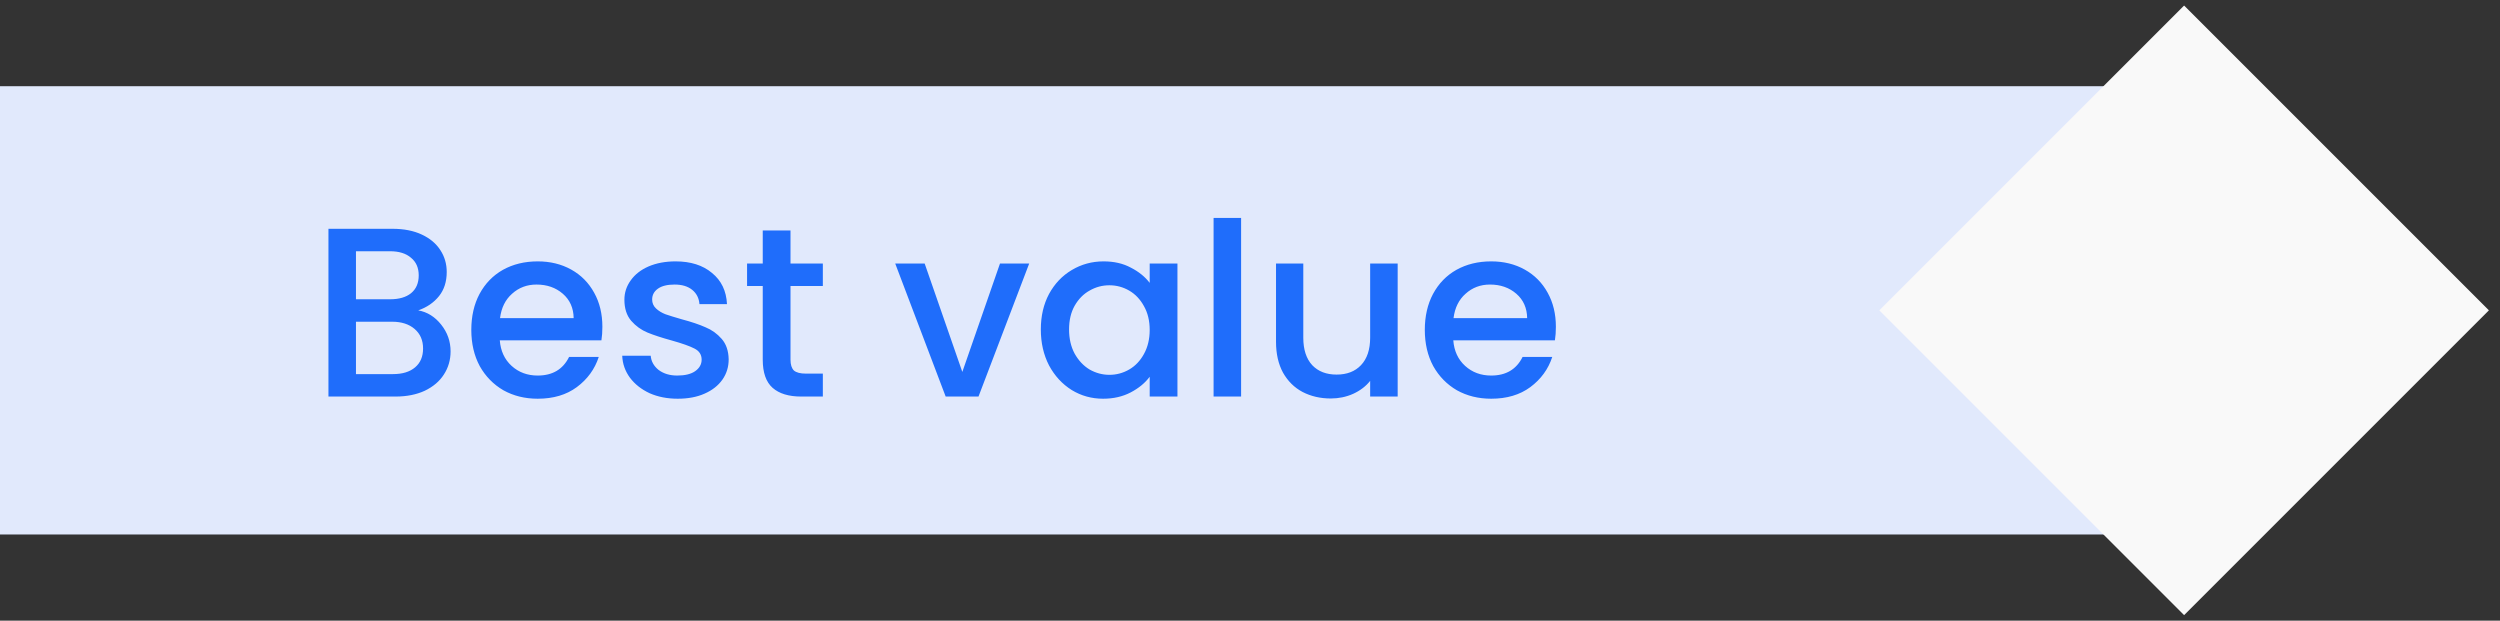
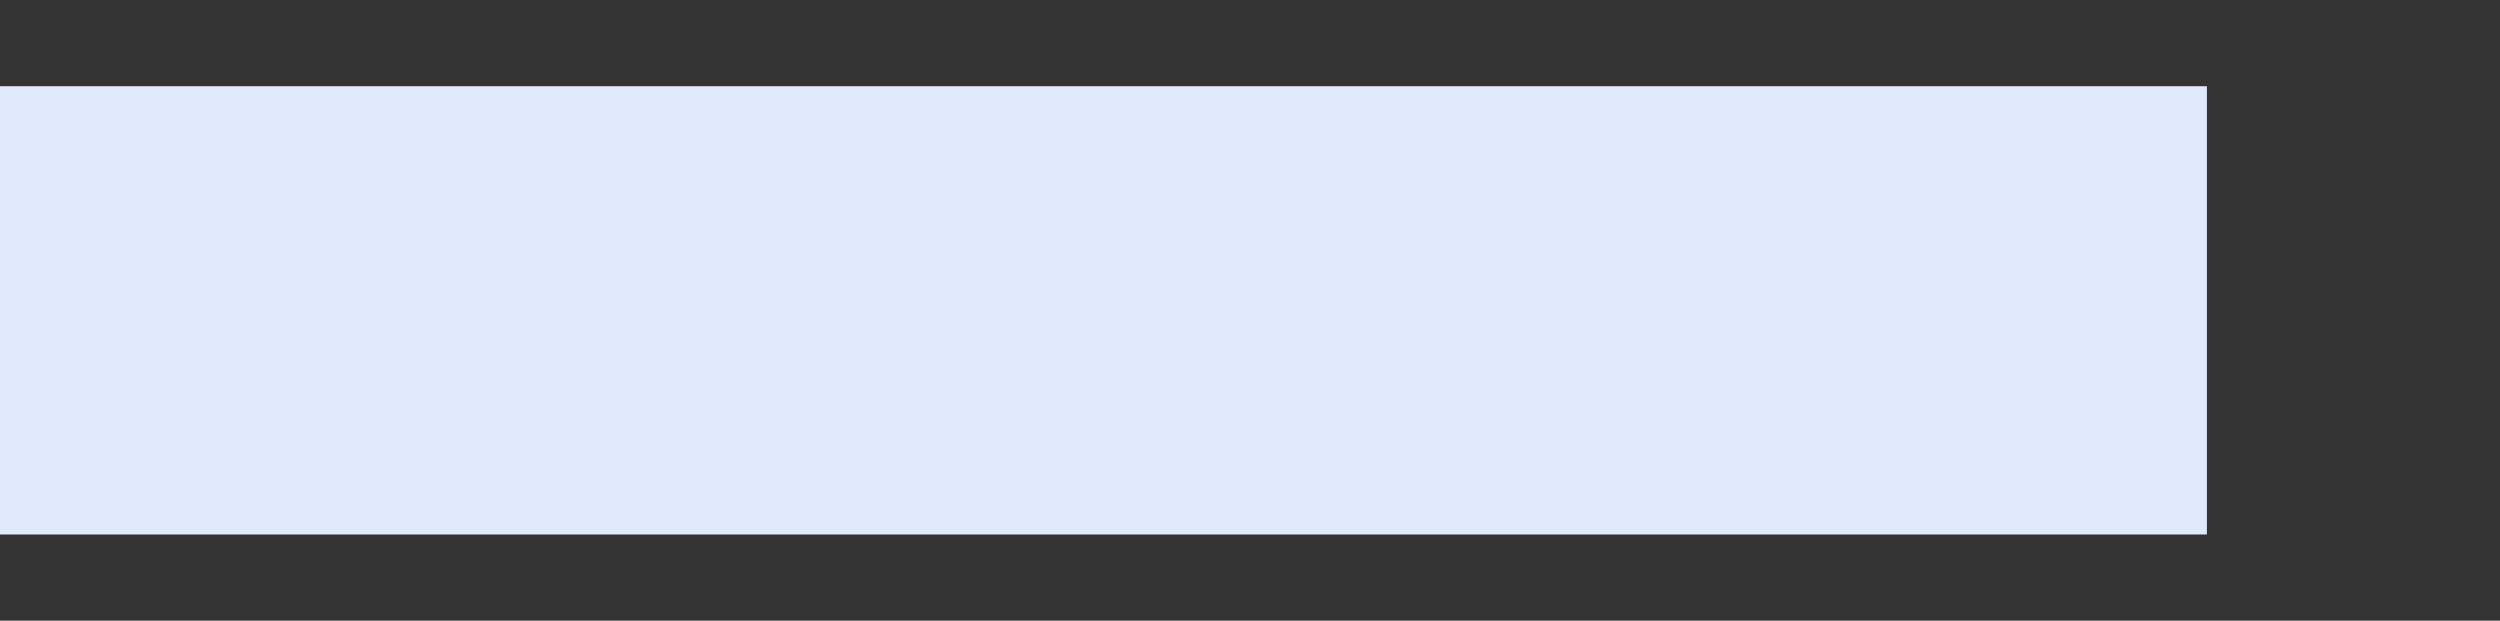
<svg xmlns="http://www.w3.org/2000/svg" width="145" height="36" viewBox="0 0 145 36" fill="none">
  <rect x="0" y="0" width="145" height="36" fill="#333333" stroke="none" />
  <rect width="128" height="26" transform="translate(0 5)" fill="#E1E9FC" />
-   <rect x="109" y="18" width="25" height="25" transform="rotate(-45 109 18)" fill="#F9F9F9" />
-   <path d="M24.258 18.002C24.781 18.095 25.224 18.371 25.588 18.828C25.952 19.285 26.134 19.803 26.134 20.382C26.134 20.877 26.003 21.325 25.742 21.726C25.49 22.118 25.121 22.431 24.636 22.664C24.151 22.888 23.586 23 22.942 23H19.05V13.27H22.76C23.423 13.27 23.992 13.382 24.468 13.606C24.944 13.83 25.303 14.133 25.546 14.516C25.789 14.889 25.91 15.309 25.91 15.776C25.91 16.336 25.761 16.803 25.462 17.176C25.163 17.549 24.762 17.825 24.258 18.002ZM20.646 17.358H22.62C23.143 17.358 23.549 17.241 23.838 17.008C24.137 16.765 24.286 16.42 24.286 15.972C24.286 15.533 24.137 15.193 23.838 14.95C23.549 14.698 23.143 14.572 22.62 14.572H20.646V17.358ZM22.802 21.698C23.343 21.698 23.768 21.567 24.076 21.306C24.384 21.045 24.538 20.681 24.538 20.214C24.538 19.738 24.375 19.36 24.048 19.08C23.721 18.8 23.287 18.66 22.746 18.66H20.646V21.698H22.802ZM34.938 18.954C34.938 19.243 34.92 19.505 34.882 19.738H28.988C29.035 20.354 29.264 20.849 29.674 21.222C30.085 21.595 30.589 21.782 31.186 21.782C32.045 21.782 32.652 21.423 33.006 20.704H34.728C34.495 21.413 34.07 21.997 33.454 22.454C32.848 22.902 32.092 23.126 31.186 23.126C30.449 23.126 29.786 22.963 29.198 22.636C28.62 22.3 28.162 21.833 27.826 21.236C27.5 20.629 27.336 19.929 27.336 19.136C27.336 18.343 27.495 17.647 27.812 17.05C28.139 16.443 28.592 15.977 29.17 15.65C29.758 15.323 30.43 15.16 31.186 15.16C31.914 15.16 32.563 15.319 33.132 15.636C33.702 15.953 34.145 16.401 34.462 16.98C34.78 17.549 34.938 18.207 34.938 18.954ZM33.272 18.45C33.263 17.862 33.053 17.391 32.642 17.036C32.232 16.681 31.723 16.504 31.116 16.504C30.566 16.504 30.094 16.681 29.702 17.036C29.31 17.381 29.077 17.853 29.002 18.45H33.272ZM39.309 23.126C38.702 23.126 38.156 23.019 37.671 22.804C37.195 22.58 36.817 22.281 36.537 21.908C36.257 21.525 36.108 21.101 36.089 20.634H37.741C37.769 20.961 37.923 21.236 38.203 21.46C38.492 21.675 38.852 21.782 39.281 21.782C39.729 21.782 40.074 21.698 40.317 21.53C40.569 21.353 40.695 21.129 40.695 20.858C40.695 20.569 40.555 20.354 40.275 20.214C40.004 20.074 39.57 19.92 38.973 19.752C38.394 19.593 37.923 19.439 37.559 19.29C37.195 19.141 36.878 18.912 36.607 18.604C36.346 18.296 36.215 17.89 36.215 17.386C36.215 16.975 36.336 16.602 36.579 16.266C36.822 15.921 37.167 15.65 37.615 15.454C38.072 15.258 38.595 15.16 39.183 15.16C40.06 15.16 40.765 15.384 41.297 15.832C41.838 16.271 42.128 16.873 42.165 17.638H40.569C40.541 17.293 40.401 17.017 40.149 16.812C39.897 16.607 39.556 16.504 39.127 16.504C38.707 16.504 38.385 16.583 38.161 16.742C37.937 16.901 37.825 17.111 37.825 17.372C37.825 17.577 37.9 17.75 38.049 17.89C38.198 18.03 38.38 18.142 38.595 18.226C38.81 18.301 39.127 18.399 39.547 18.52C40.107 18.669 40.564 18.823 40.919 18.982C41.283 19.131 41.596 19.355 41.857 19.654C42.118 19.953 42.254 20.349 42.263 20.844C42.263 21.283 42.142 21.675 41.899 22.02C41.656 22.365 41.311 22.636 40.863 22.832C40.424 23.028 39.906 23.126 39.309 23.126ZM45.849 16.588V20.858C45.849 21.147 45.915 21.357 46.045 21.488C46.185 21.609 46.419 21.67 46.745 21.67H47.725V23H46.465C45.747 23 45.196 22.832 44.813 22.496C44.431 22.16 44.239 21.614 44.239 20.858V16.588H43.33V15.286H44.239V13.368H45.849V15.286H47.725V16.588H45.849ZM55.815 21.572L57.999 15.286H59.693L56.753 23H54.849L51.923 15.286H53.631L55.815 21.572ZM60.368 19.108C60.368 18.333 60.526 17.647 60.844 17.05C61.17 16.453 61.609 15.991 62.16 15.664C62.72 15.328 63.336 15.16 64.008 15.16C64.614 15.16 65.142 15.281 65.59 15.524C66.047 15.757 66.411 16.051 66.682 16.406V15.286H68.292V23H66.682V21.852C66.411 22.216 66.042 22.519 65.576 22.762C65.109 23.005 64.577 23.126 63.98 23.126C63.317 23.126 62.71 22.958 62.16 22.622C61.609 22.277 61.17 21.801 60.844 21.194C60.526 20.578 60.368 19.883 60.368 19.108ZM66.682 19.136C66.682 18.604 66.57 18.142 66.346 17.75C66.131 17.358 65.846 17.059 65.492 16.854C65.137 16.649 64.754 16.546 64.344 16.546C63.933 16.546 63.55 16.649 63.196 16.854C62.841 17.05 62.552 17.344 62.328 17.736C62.113 18.119 62.006 18.576 62.006 19.108C62.006 19.64 62.113 20.107 62.328 20.508C62.552 20.909 62.841 21.217 63.196 21.432C63.56 21.637 63.942 21.74 64.344 21.74C64.754 21.74 65.137 21.637 65.492 21.432C65.846 21.227 66.131 20.928 66.346 20.536C66.57 20.135 66.682 19.668 66.682 19.136ZM71.984 12.64V23H70.388V12.64H71.984ZM81.065 15.286V23H79.469V22.09C79.217 22.407 78.886 22.659 78.475 22.846C78.074 23.023 77.645 23.112 77.187 23.112C76.581 23.112 76.035 22.986 75.549 22.734C75.073 22.482 74.695 22.109 74.415 21.614C74.145 21.119 74.009 20.522 74.009 19.822V15.286H75.591V19.584C75.591 20.275 75.764 20.807 76.109 21.18C76.455 21.544 76.926 21.726 77.523 21.726C78.121 21.726 78.592 21.544 78.937 21.18C79.292 20.807 79.469 20.275 79.469 19.584V15.286H81.065ZM90.241 18.954C90.241 19.243 90.222 19.505 90.185 19.738H84.291C84.338 20.354 84.566 20.849 84.977 21.222C85.388 21.595 85.892 21.782 86.489 21.782C87.348 21.782 87.954 21.423 88.309 20.704H90.031C89.798 21.413 89.373 21.997 88.757 22.454C88.15 22.902 87.394 23.126 86.489 23.126C85.752 23.126 85.089 22.963 84.501 22.636C83.922 22.3 83.465 21.833 83.129 21.236C82.802 20.629 82.639 19.929 82.639 19.136C82.639 18.343 82.798 17.647 83.115 17.05C83.442 16.443 83.894 15.977 84.473 15.65C85.061 15.323 85.733 15.16 86.489 15.16C87.217 15.16 87.866 15.319 88.435 15.636C89.004 15.953 89.448 16.401 89.765 16.98C90.082 17.549 90.241 18.207 90.241 18.954ZM88.575 18.45C88.566 17.862 88.356 17.391 87.945 17.036C87.534 16.681 87.026 16.504 86.419 16.504C85.868 16.504 85.397 16.681 85.005 17.036C84.613 17.381 84.38 17.853 84.305 18.45H88.575Z" fill="#1F6DFB" />
</svg>